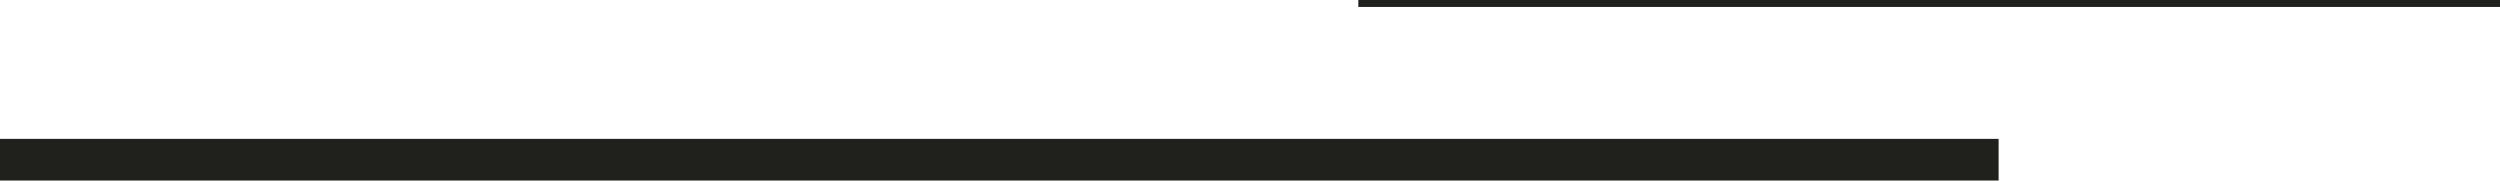
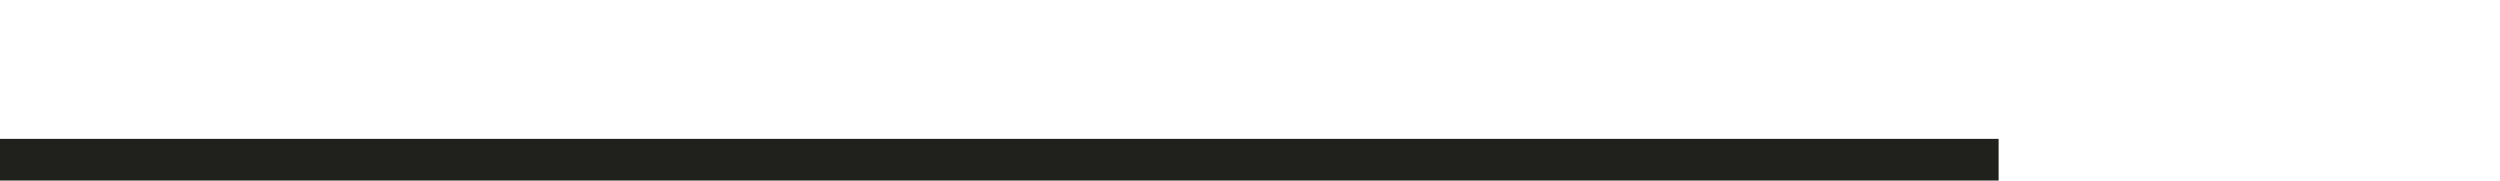
<svg xmlns="http://www.w3.org/2000/svg" id="Ebene_1" x="0px" y="0px" viewBox="0 0 360 26" style="enable-background:new 0 0 360 26;" xml:space="preserve">
  <style type="text/css">	.st0{fill:none;stroke:#20201D;stroke-miterlimit:10;}	.st1{fill:none;stroke:#20201D;stroke-width:6;stroke-miterlimit:10;}</style>
-   <line class="st0" x1="360" y1="0.5" x2="195.6" y2="0.5" />
  <line class="st1" x1="287.8" y1="23" x2="0" y2="23" />
</svg>